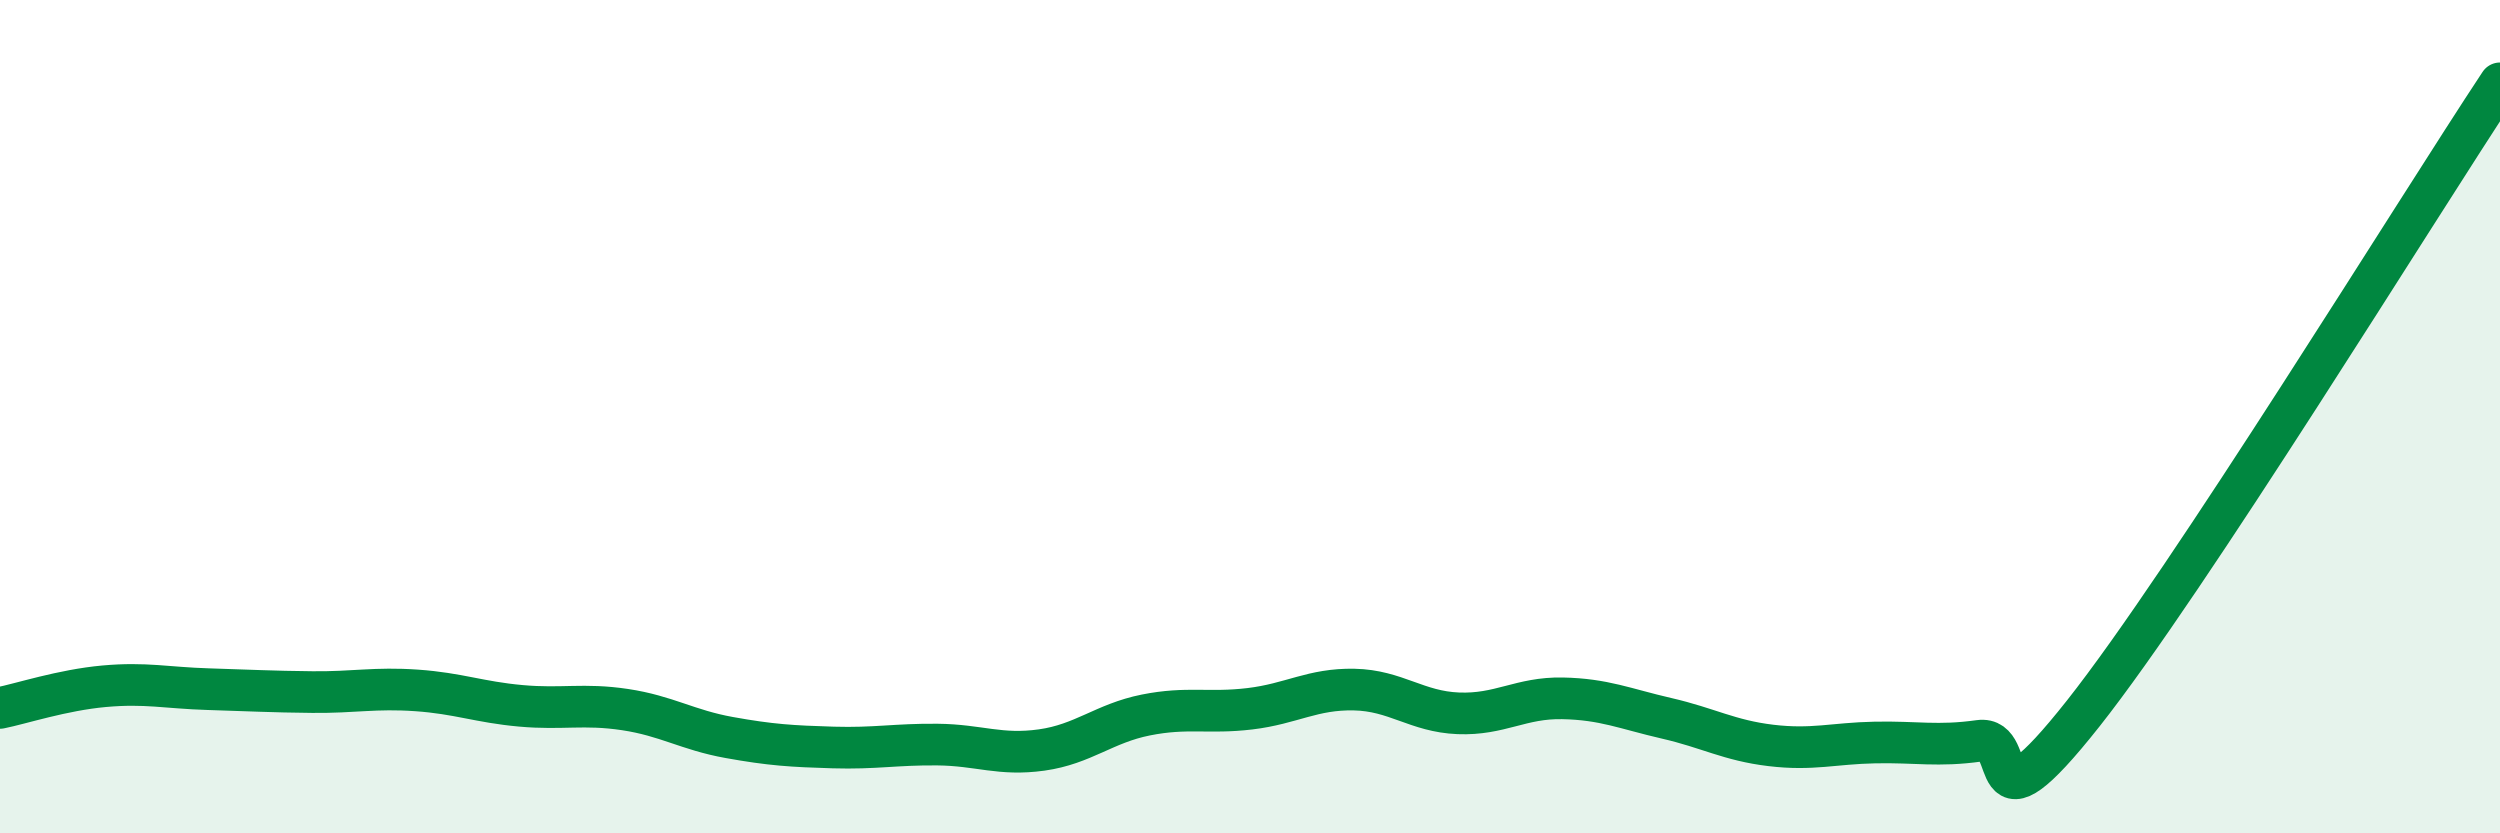
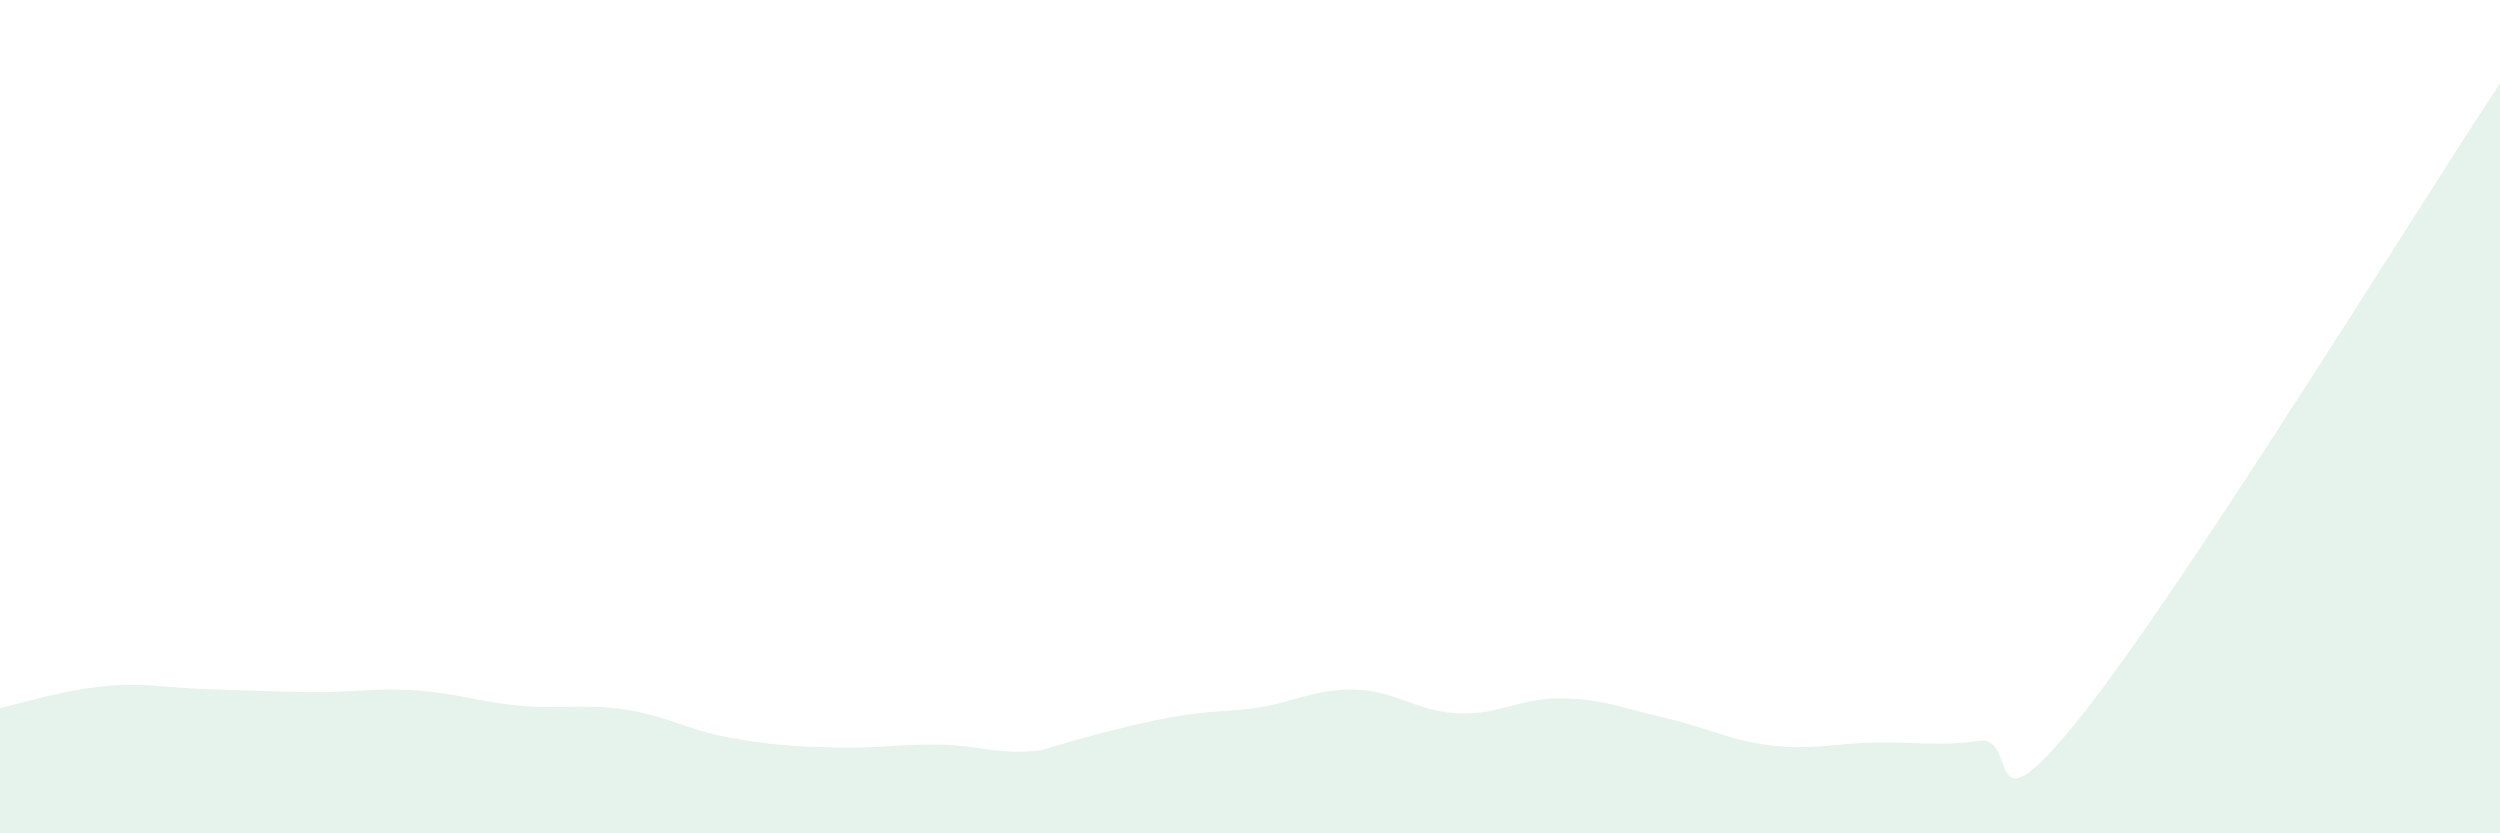
<svg xmlns="http://www.w3.org/2000/svg" width="60" height="20" viewBox="0 0 60 20">
-   <path d="M 0,16.99 C 0.5,16.89 1.5,16.56 2.5,16.47 C 3.5,16.38 4,16.51 5,16.54 C 6,16.57 6.5,16.6 7.5,16.61 C 8.5,16.62 9,16.5 10,16.57 C 11,16.64 11.5,16.85 12.5,16.94 C 13.5,17.03 14,16.88 15,17.03 C 16,17.18 16.5,17.52 17.5,17.7 C 18.5,17.88 19,17.91 20,17.94 C 21,17.97 21.5,17.86 22.5,17.87 C 23.5,17.88 24,18.14 25,18 C 26,17.86 26.5,17.36 27.5,17.16 C 28.5,16.96 29,17.13 30,17.01 C 31,16.89 31.5,16.53 32.5,16.55 C 33.5,16.57 34,17.08 35,17.12 C 36,17.16 36.5,16.74 37.5,16.76 C 38.5,16.78 39,17.01 40,17.24 C 41,17.47 41.5,17.77 42.5,17.89 C 43.5,18.01 44,17.84 45,17.82 C 46,17.8 46.5,17.92 47.5,17.78 C 48.5,17.64 47.5,20.28 50,17.12 C 52.5,13.96 58,5.02 60,2L60 20L0 20Z" fill="#008740" opacity="0.1" stroke-linecap="round" stroke-linejoin="round" />
-   <path d="M 0,16.99 C 0.5,16.89 1.5,16.56 2.5,16.47 C 3.5,16.38 4,16.51 5,16.54 C 6,16.57 6.5,16.6 7.5,16.61 C 8.5,16.62 9,16.5 10,16.57 C 11,16.64 11.5,16.85 12.5,16.94 C 13.5,17.03 14,16.88 15,17.03 C 16,17.18 16.5,17.52 17.5,17.7 C 18.5,17.88 19,17.91 20,17.94 C 21,17.97 21.5,17.86 22.5,17.87 C 23.5,17.88 24,18.14 25,18 C 26,17.86 26.5,17.36 27.5,17.16 C 28.5,16.96 29,17.13 30,17.01 C 31,16.89 31.5,16.53 32.5,16.55 C 33.5,16.57 34,17.08 35,17.12 C 36,17.16 36.5,16.74 37.5,16.76 C 38.5,16.78 39,17.01 40,17.24 C 41,17.47 41.5,17.77 42.5,17.89 C 43.5,18.01 44,17.84 45,17.82 C 46,17.8 46.5,17.92 47.5,17.78 C 48.5,17.64 47.5,20.28 50,17.12 C 52.5,13.96 58,5.02 60,2" stroke="#008740" stroke-width="1" fill="none" stroke-linecap="round" stroke-linejoin="round" />
+   <path d="M 0,16.99 C 0.5,16.89 1.5,16.56 2.5,16.47 C 3.5,16.38 4,16.51 5,16.54 C 6,16.57 6.5,16.6 7.5,16.61 C 8.5,16.62 9,16.5 10,16.57 C 11,16.64 11.5,16.85 12.5,16.94 C 13.5,17.03 14,16.88 15,17.03 C 16,17.18 16.5,17.52 17.5,17.7 C 18.5,17.88 19,17.91 20,17.94 C 21,17.97 21.5,17.86 22.5,17.87 C 23.5,17.88 24,18.14 25,18 C 28.5,16.96 29,17.13 30,17.01 C 31,16.89 31.5,16.53 32.5,16.55 C 33.5,16.57 34,17.08 35,17.12 C 36,17.16 36.5,16.74 37.5,16.76 C 38.5,16.78 39,17.01 40,17.24 C 41,17.47 41.5,17.77 42.5,17.89 C 43.5,18.01 44,17.84 45,17.82 C 46,17.8 46.5,17.92 47.5,17.78 C 48.5,17.64 47.5,20.28 50,17.12 C 52.5,13.96 58,5.02 60,2L60 20L0 20Z" fill="#008740" opacity="0.1" stroke-linecap="round" stroke-linejoin="round" />
</svg>